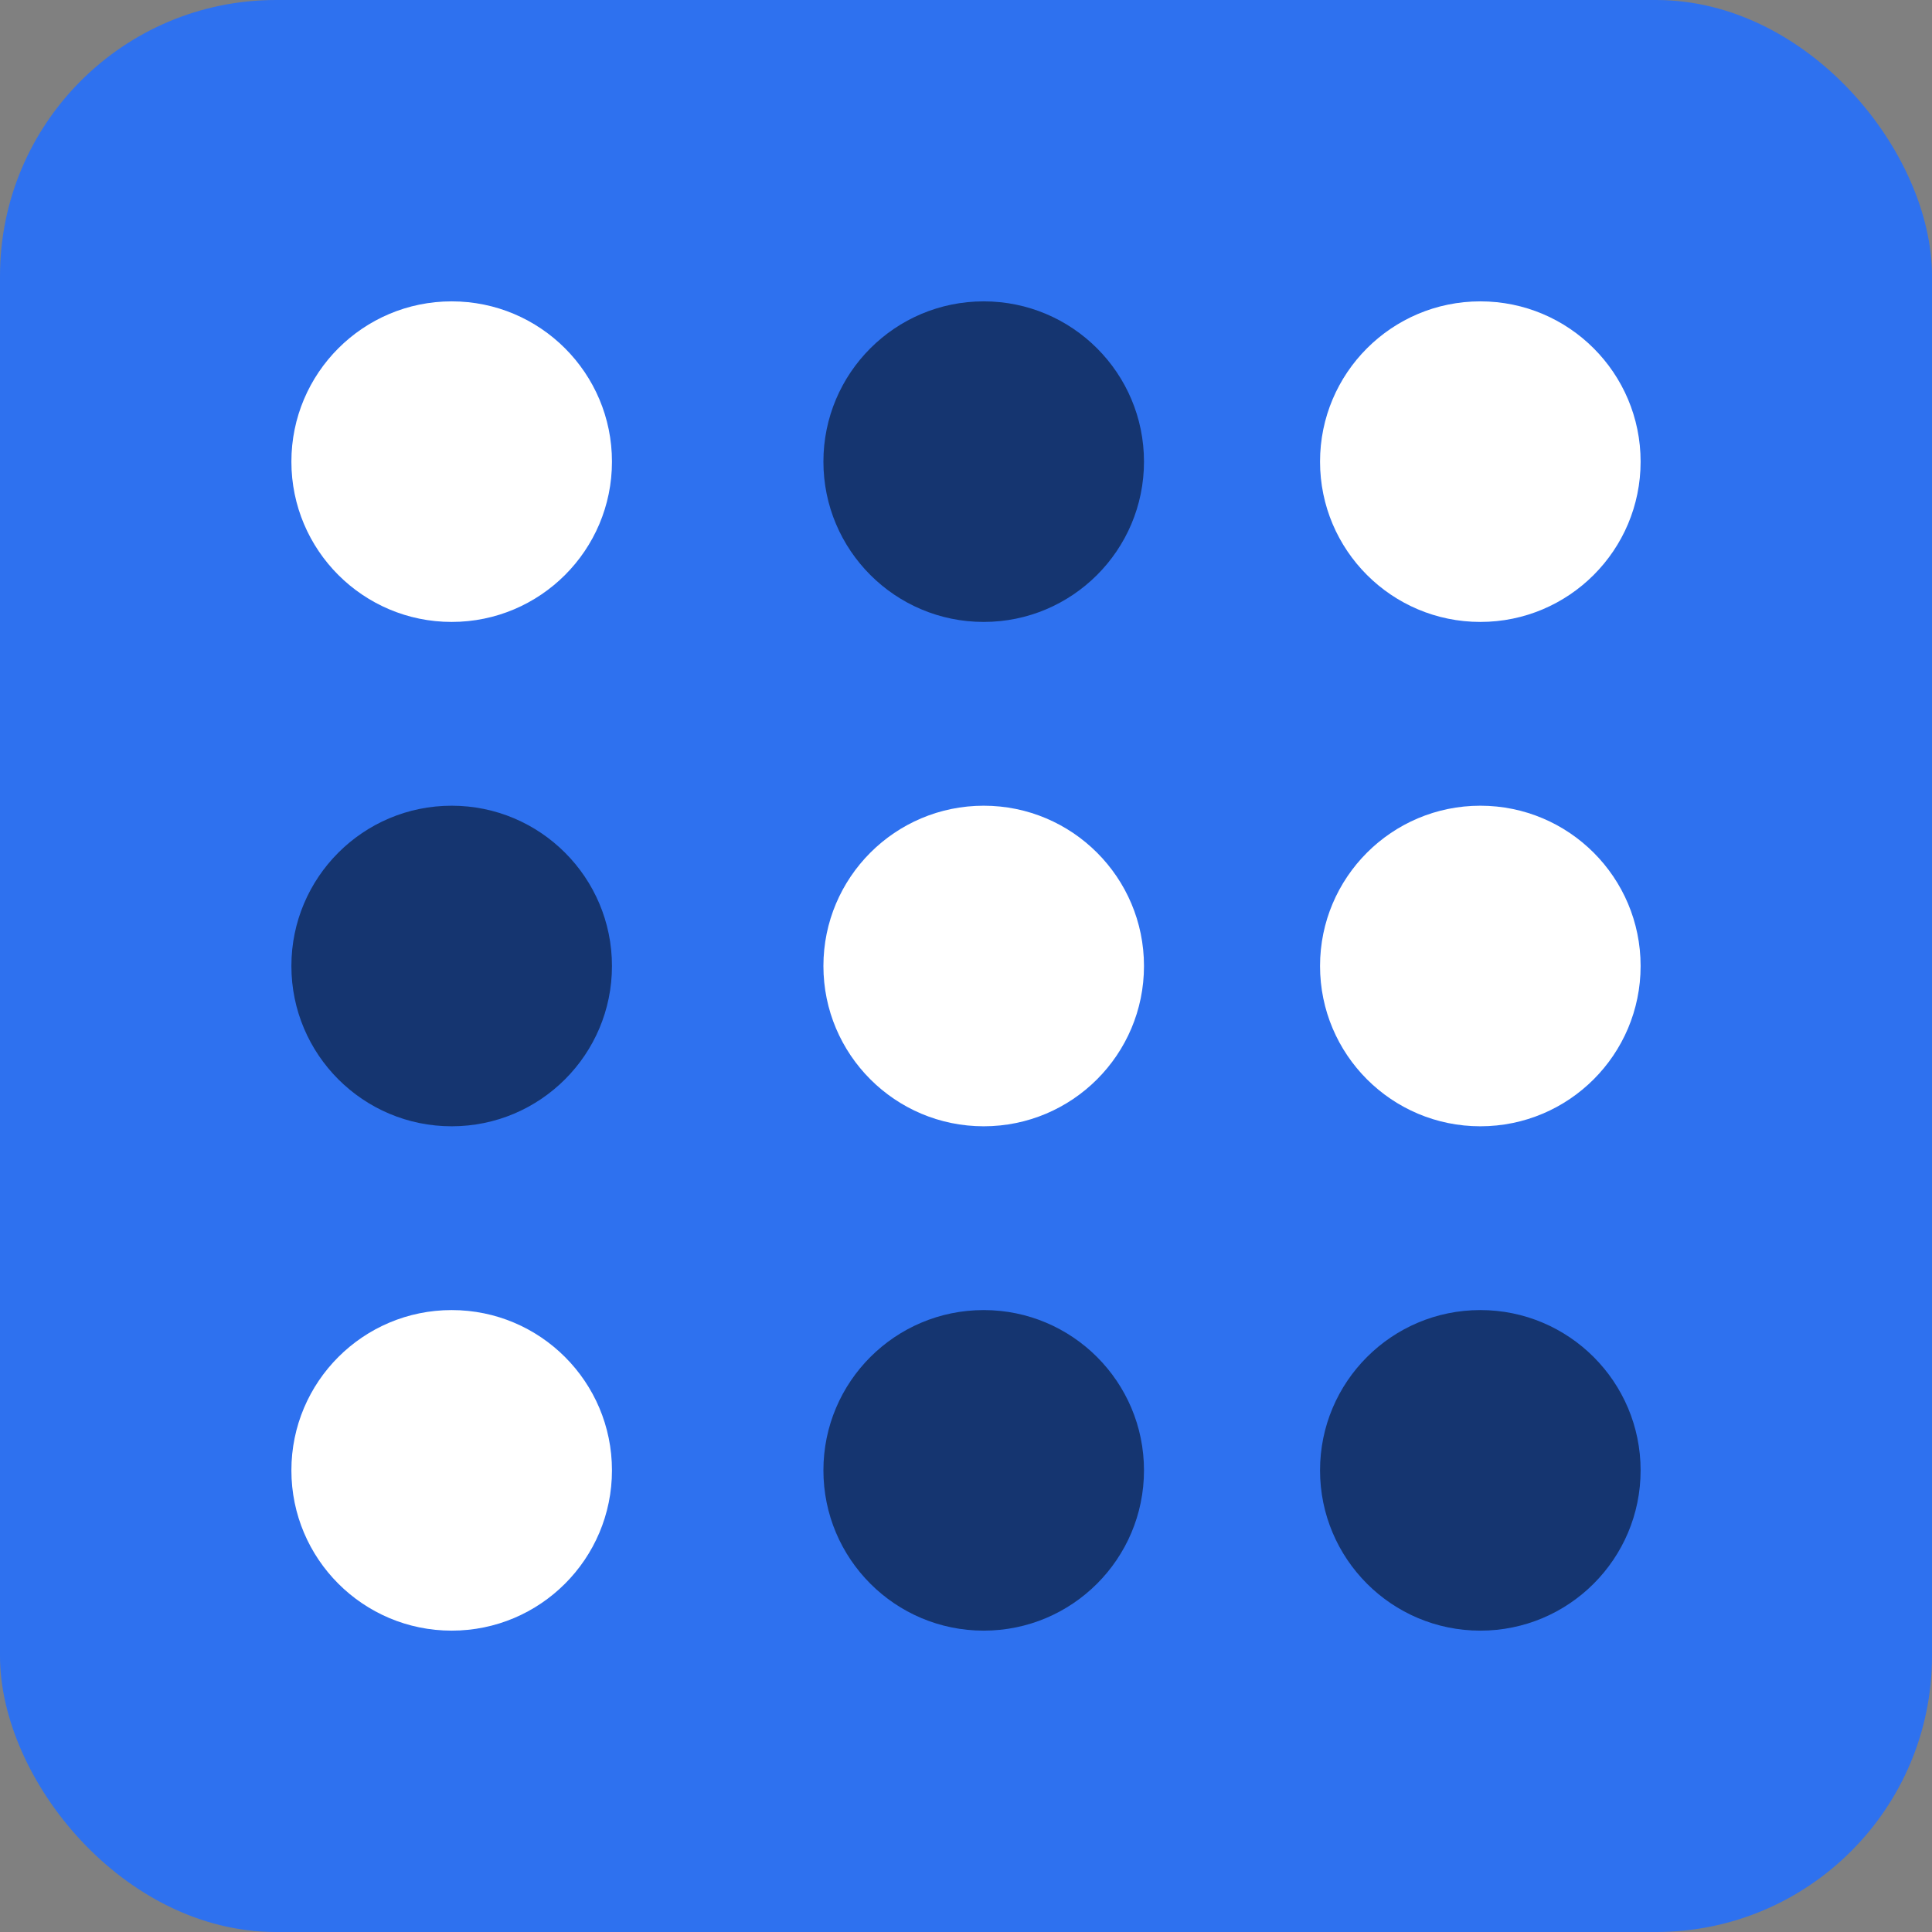
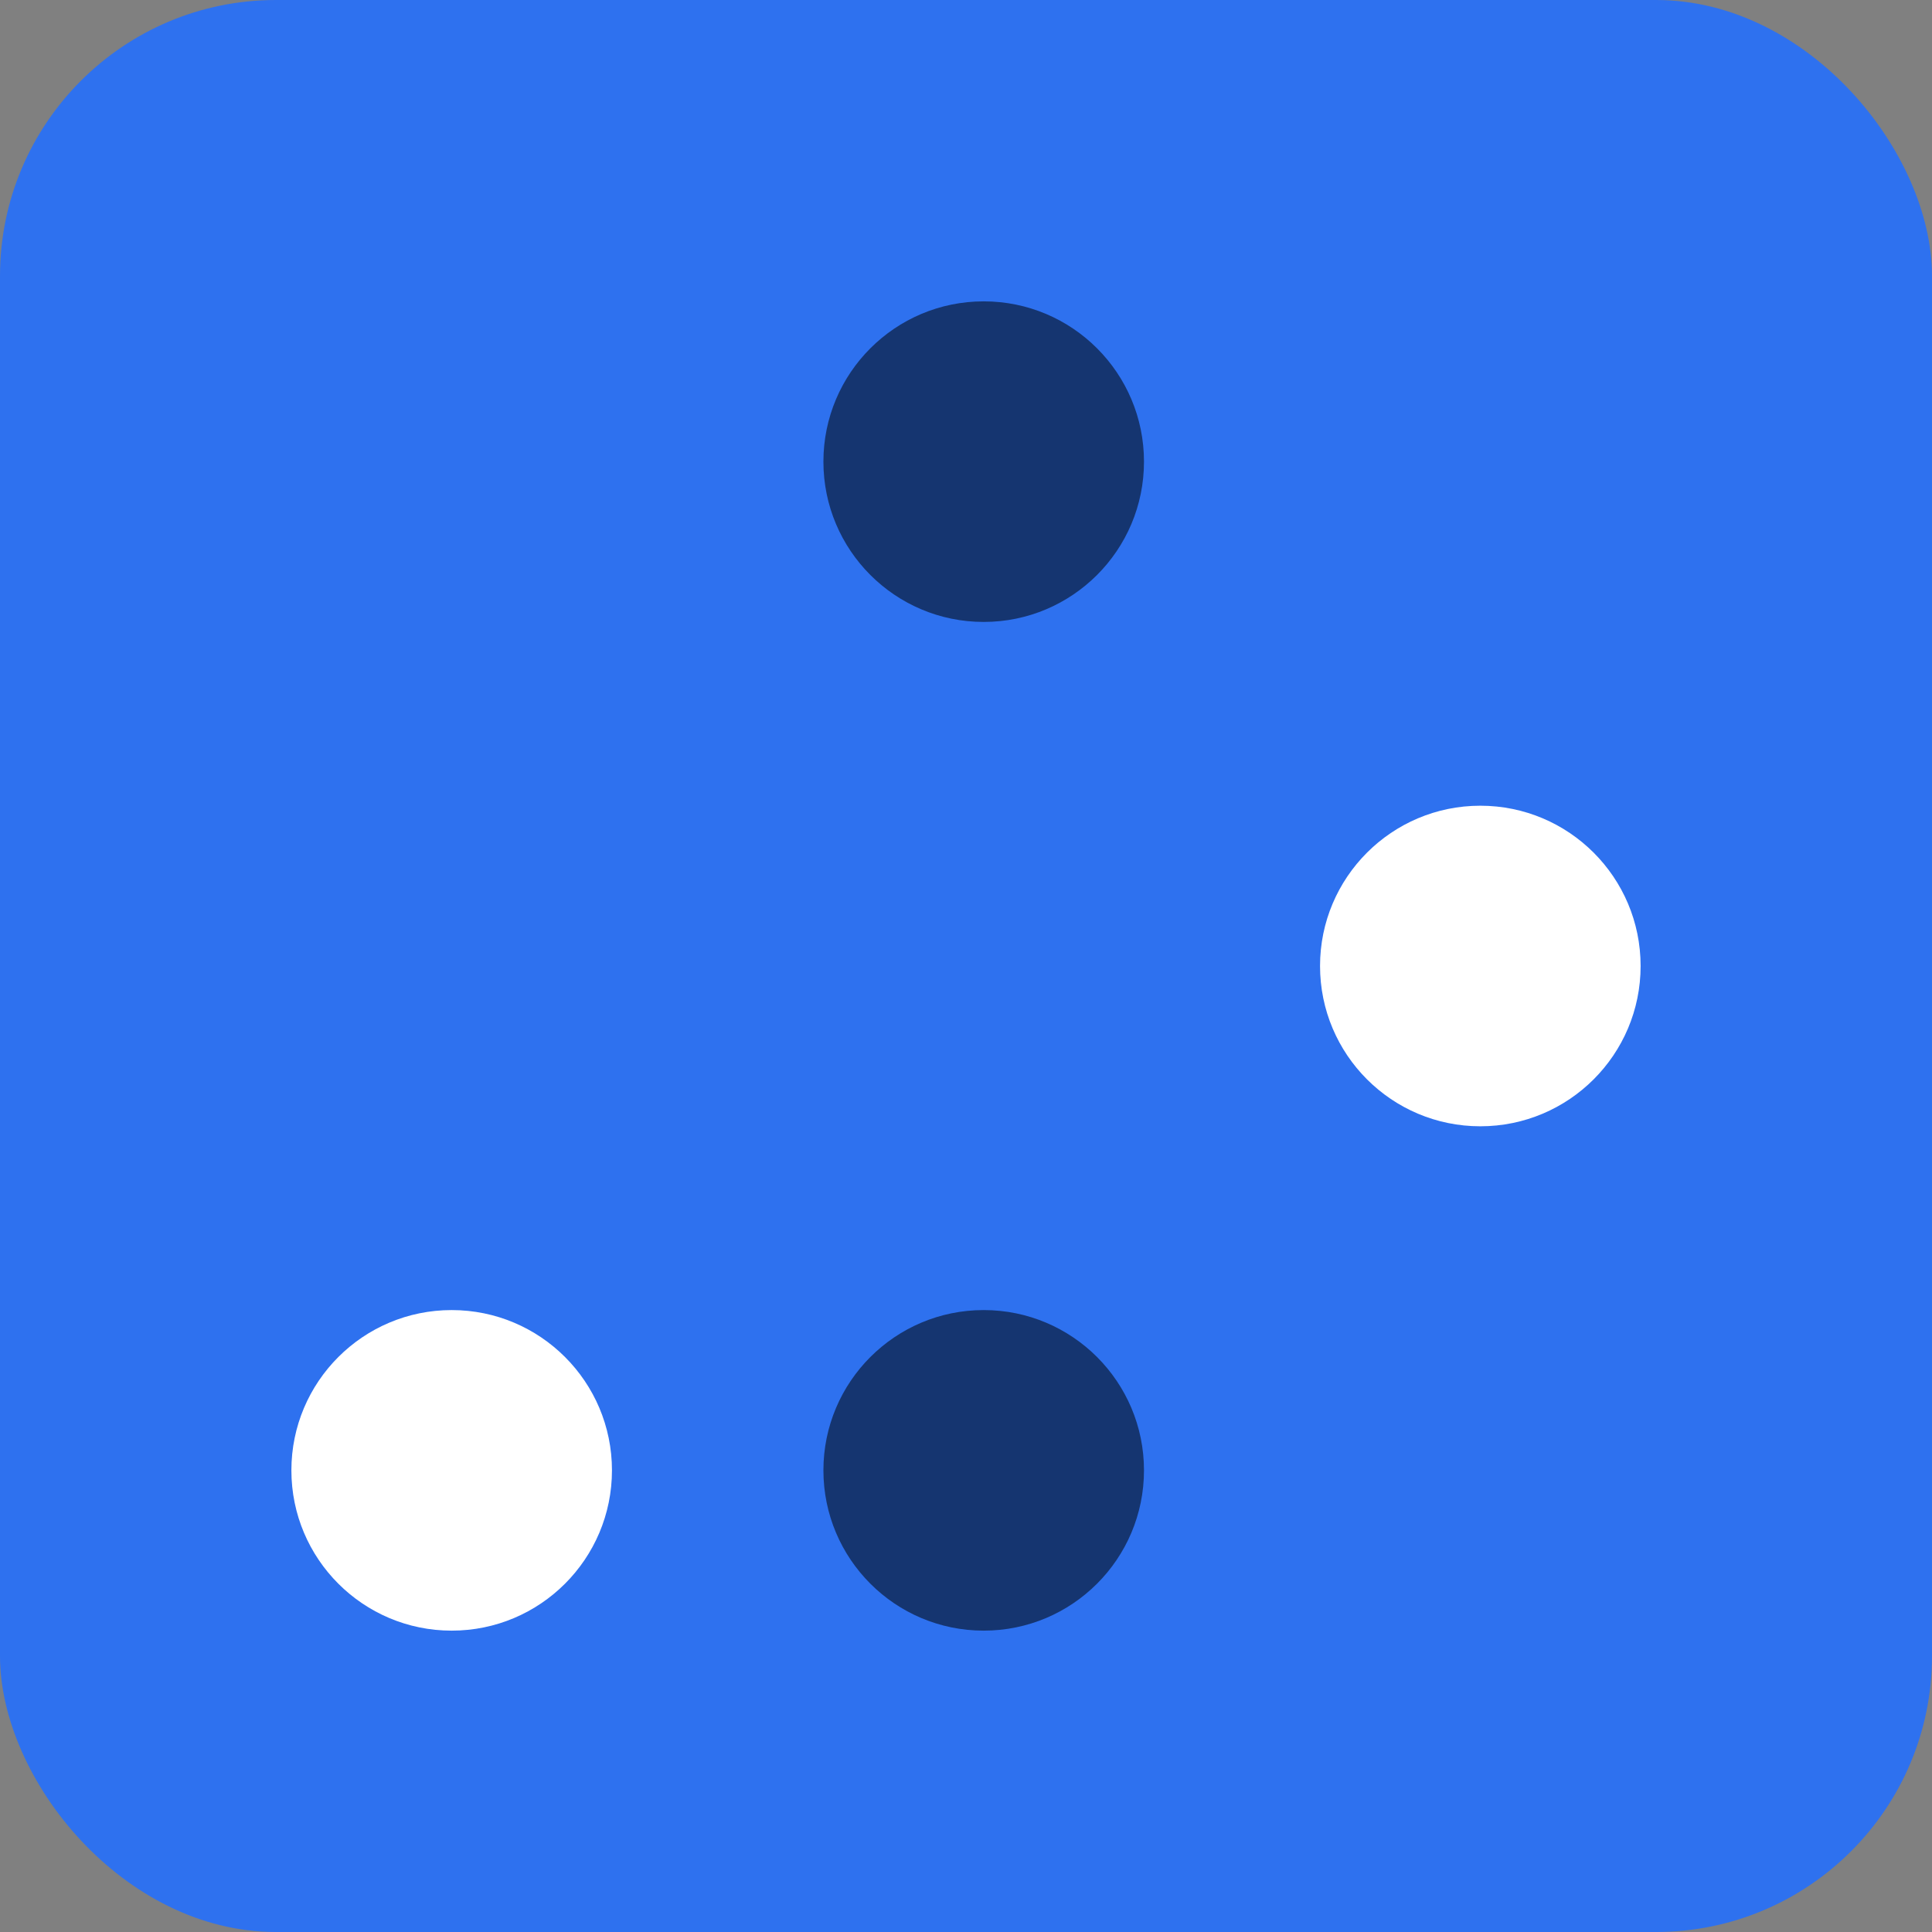
<svg xmlns="http://www.w3.org/2000/svg" id="Layer_1" width="56" height="56" version="1.1" viewBox="0 0 56 56">
  <rect x="0" y="0" width="56" height="56" fill="#808080" stroke="none" />
  <defs>
    <style>
      .st0 {
        fill: #153570;
      }

      .st1 {
        fill: #fff;
      }

      .st2 {
        fill: #2e71ef;
      }
    </style>
  </defs>
  <rect class="st2" width="56" height="56" rx="8" ry="8" />
  <g>
-     <circle class="st1" cx="13.092" cy="13.381" r="4.646" />
-     <circle class="st0" cx="13.092" cy="28" r="4.646" />
    <circle class="st1" cx="13.092" cy="42.619" r="4.646" />
    <circle class="st0" cx="28.513" cy="13.381" r="4.646" />
-     <circle class="st1" cx="28.513" cy="28" r="4.646" />
    <circle class="st0" cx="28.513" cy="42.619" r="4.646" />
-     <circle class="st1" cx="42.908" cy="13.381" r="4.646" />
    <circle class="st1" cx="42.908" cy="28" r="4.646" />
-     <circle class="st0" cx="42.908" cy="42.619" r="4.646" />
  </g>
</svg>